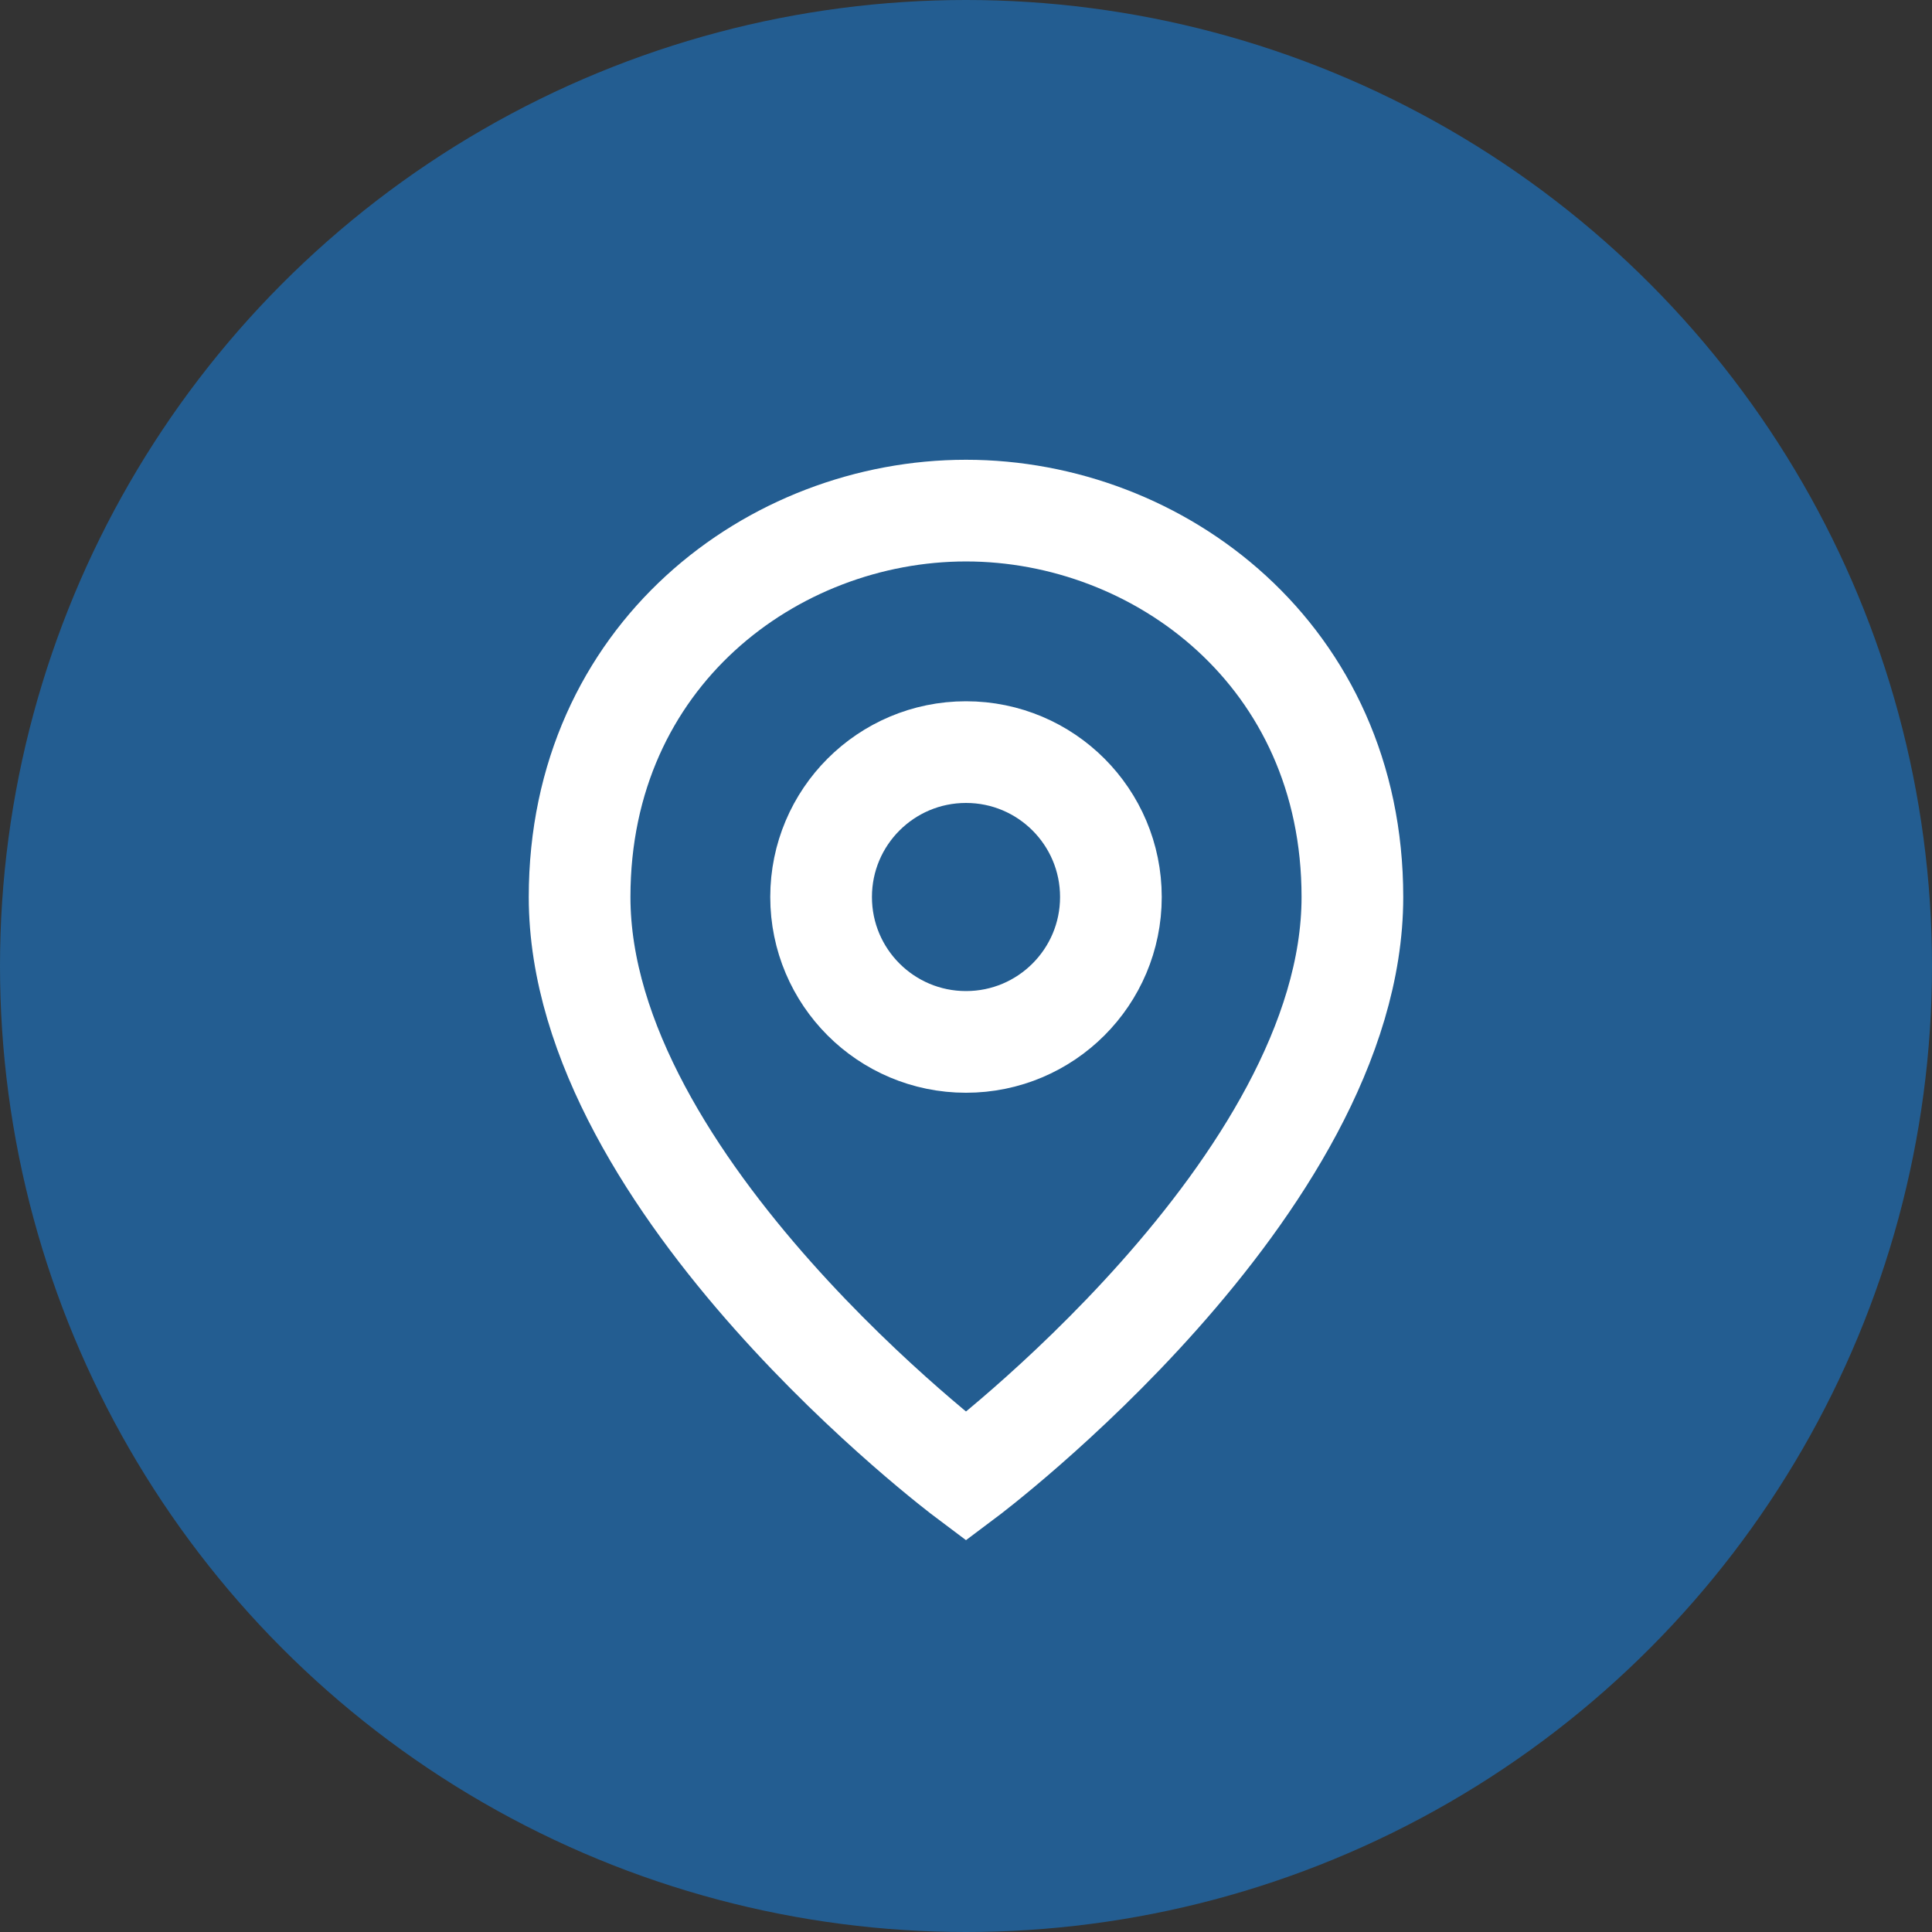
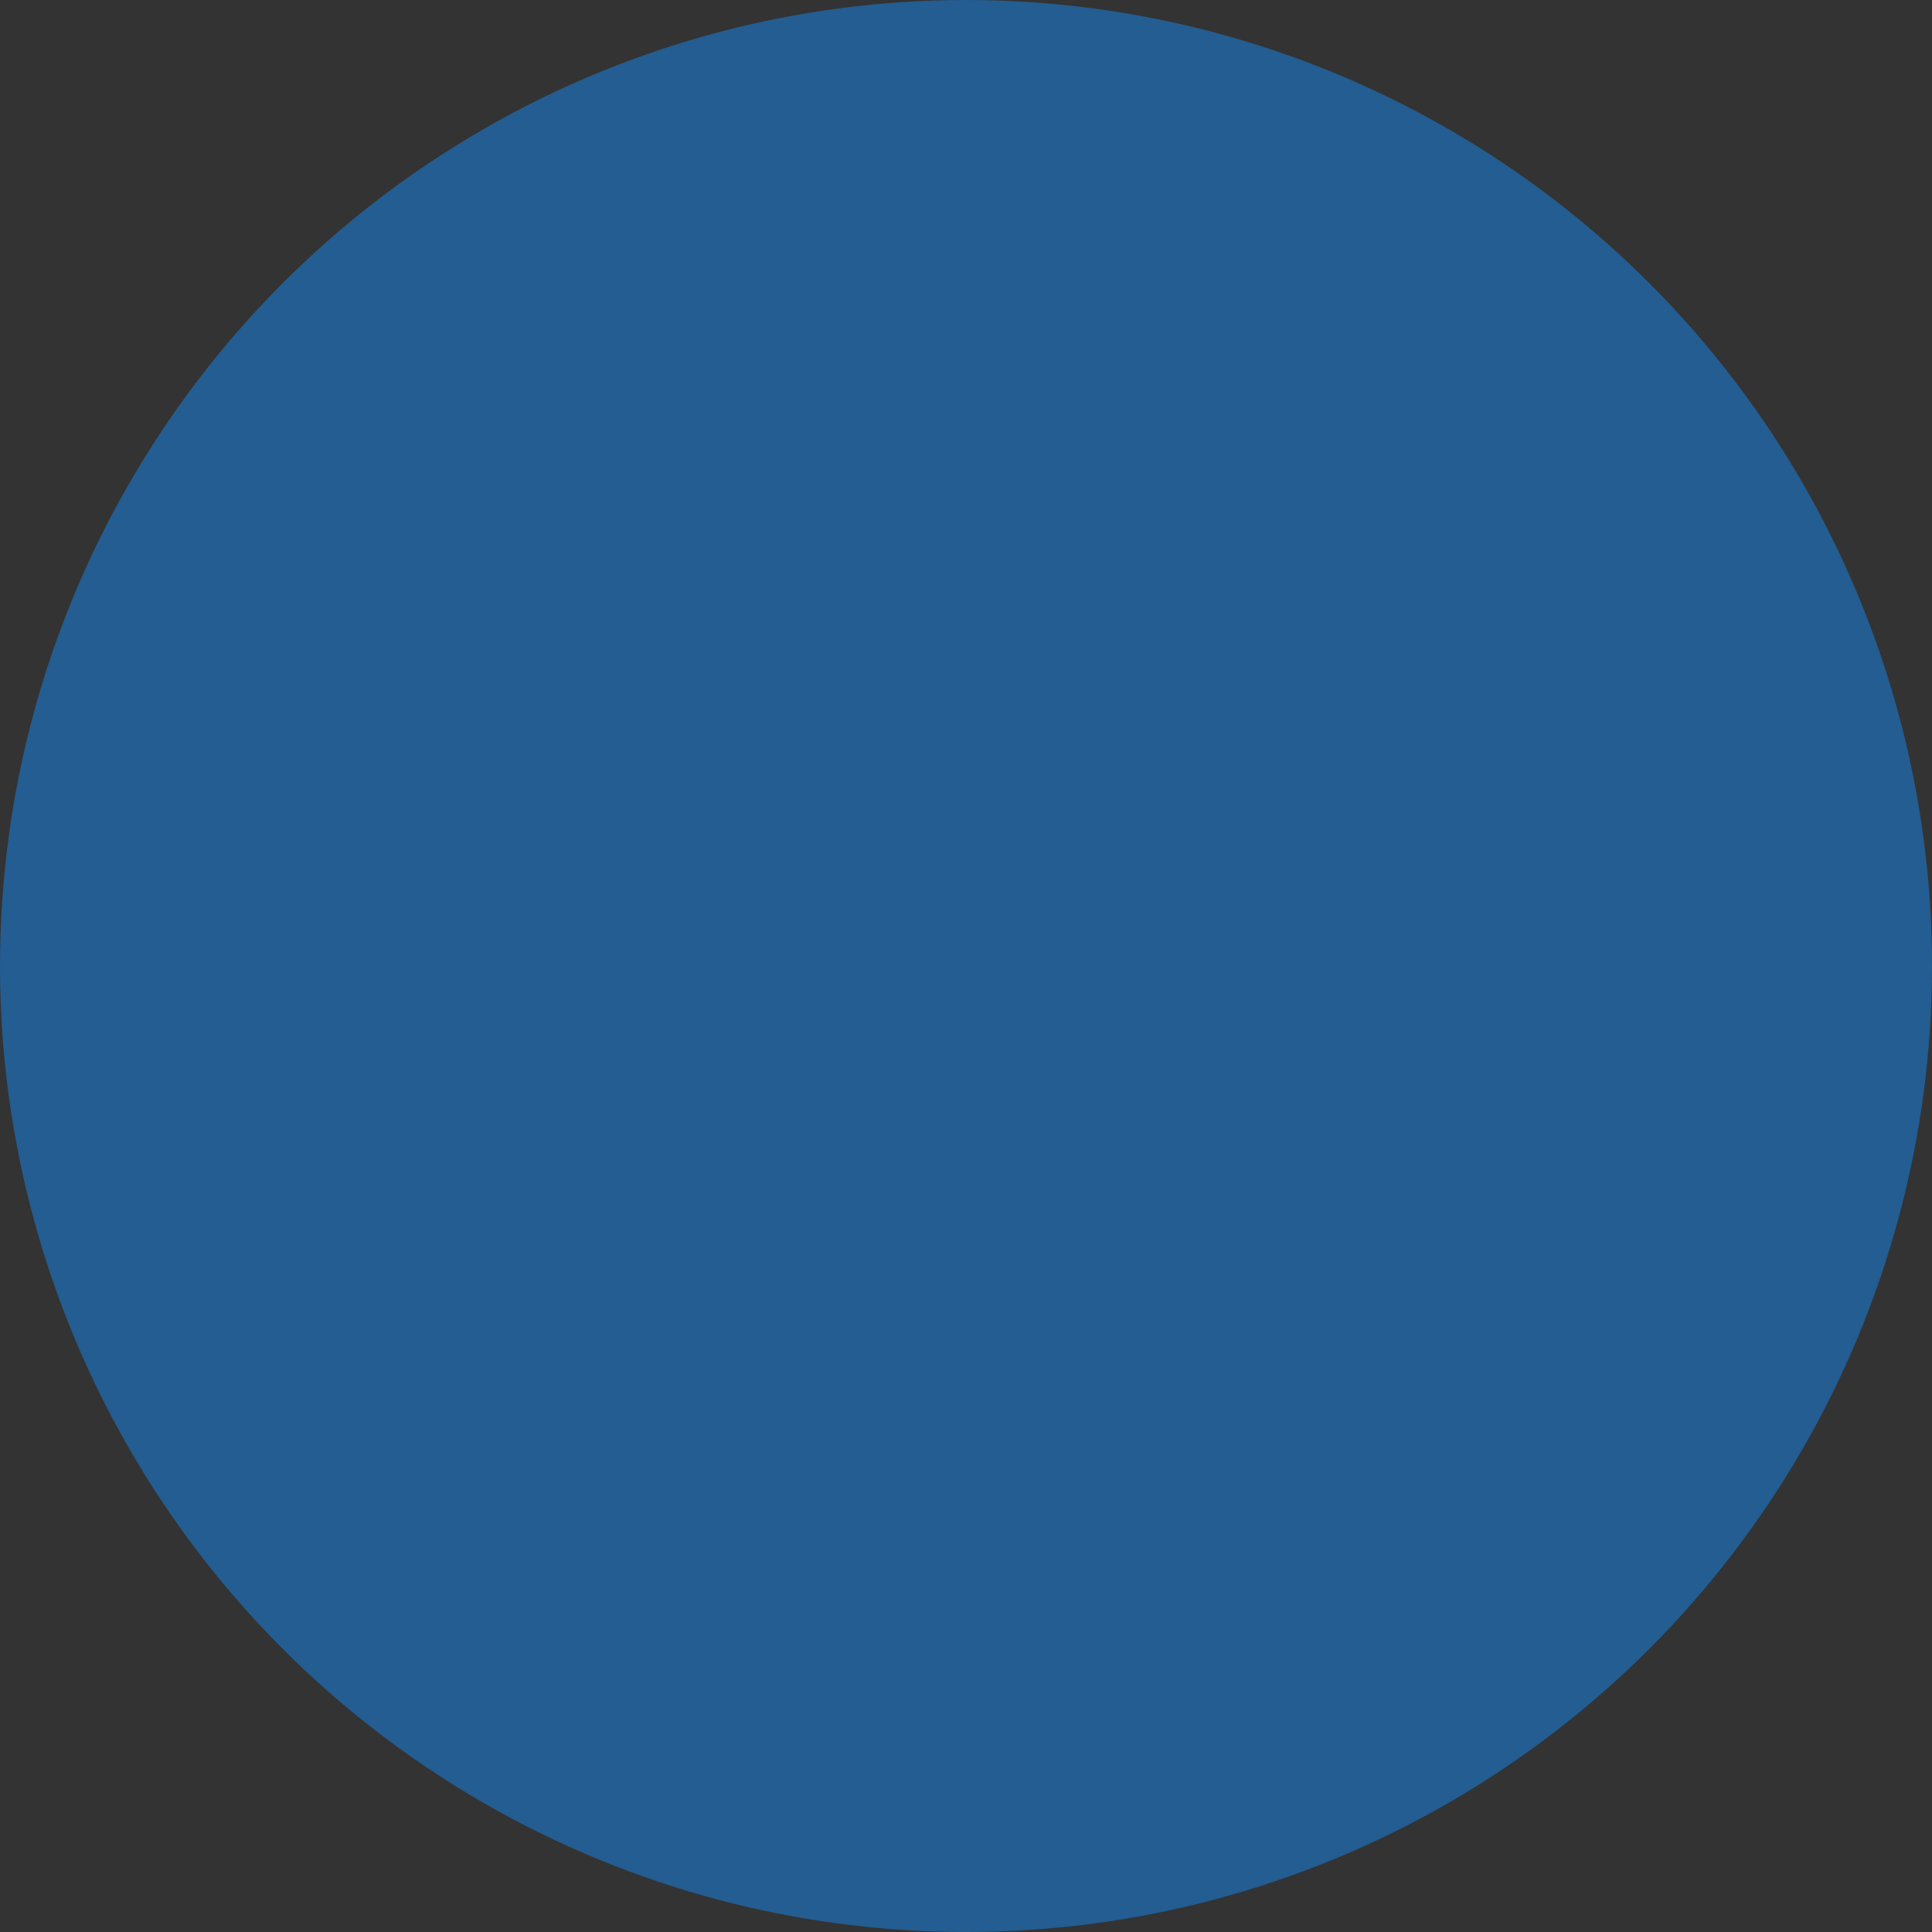
<svg xmlns="http://www.w3.org/2000/svg" width="38" height="38" viewBox="0 0 38 38" fill="none">
  <rect x="0" y="0" width="38" height="38" fill="#333333" stroke="none" />
  <circle cx="19" cy="19" r="19" fill="#235D91" />
  <g clip-path="url(#clip0_180_287)">
-     <path d="M19 29.043C19 29.043 11.4 23.343 11.4 17.643C11.4 12.893 15.2 10.043 19 10.043C22.8 10.043 26.6 12.893 26.6 17.643C26.6 23.343 19 29.043 19 29.043ZM19 20.493C20.575 20.493 21.85 19.217 21.85 17.643C21.85 16.069 20.575 14.793 19 14.793C17.426 14.793 16.15 16.069 16.15 17.643C16.15 19.217 17.426 20.493 19 20.493Z" stroke="white" stroke-width="2" />
+     <path d="M19 29.043C19 29.043 11.4 23.343 11.4 17.643C11.4 12.893 15.2 10.043 19 10.043C22.8 10.043 26.6 12.893 26.6 17.643ZM19 20.493C20.575 20.493 21.85 19.217 21.85 17.643C21.85 16.069 20.575 14.793 19 14.793C17.426 14.793 16.15 16.069 16.15 17.643C16.15 19.217 17.426 20.493 19 20.493Z" stroke="white" stroke-width="2" />
  </g>
  <defs>
    <clipPath id="clip0_180_287">
-       <rect width="22.8" height="22.8" fill="white" transform="translate(7.6 8.143)" />
-     </clipPath>
+       </clipPath>
  </defs>
</svg>